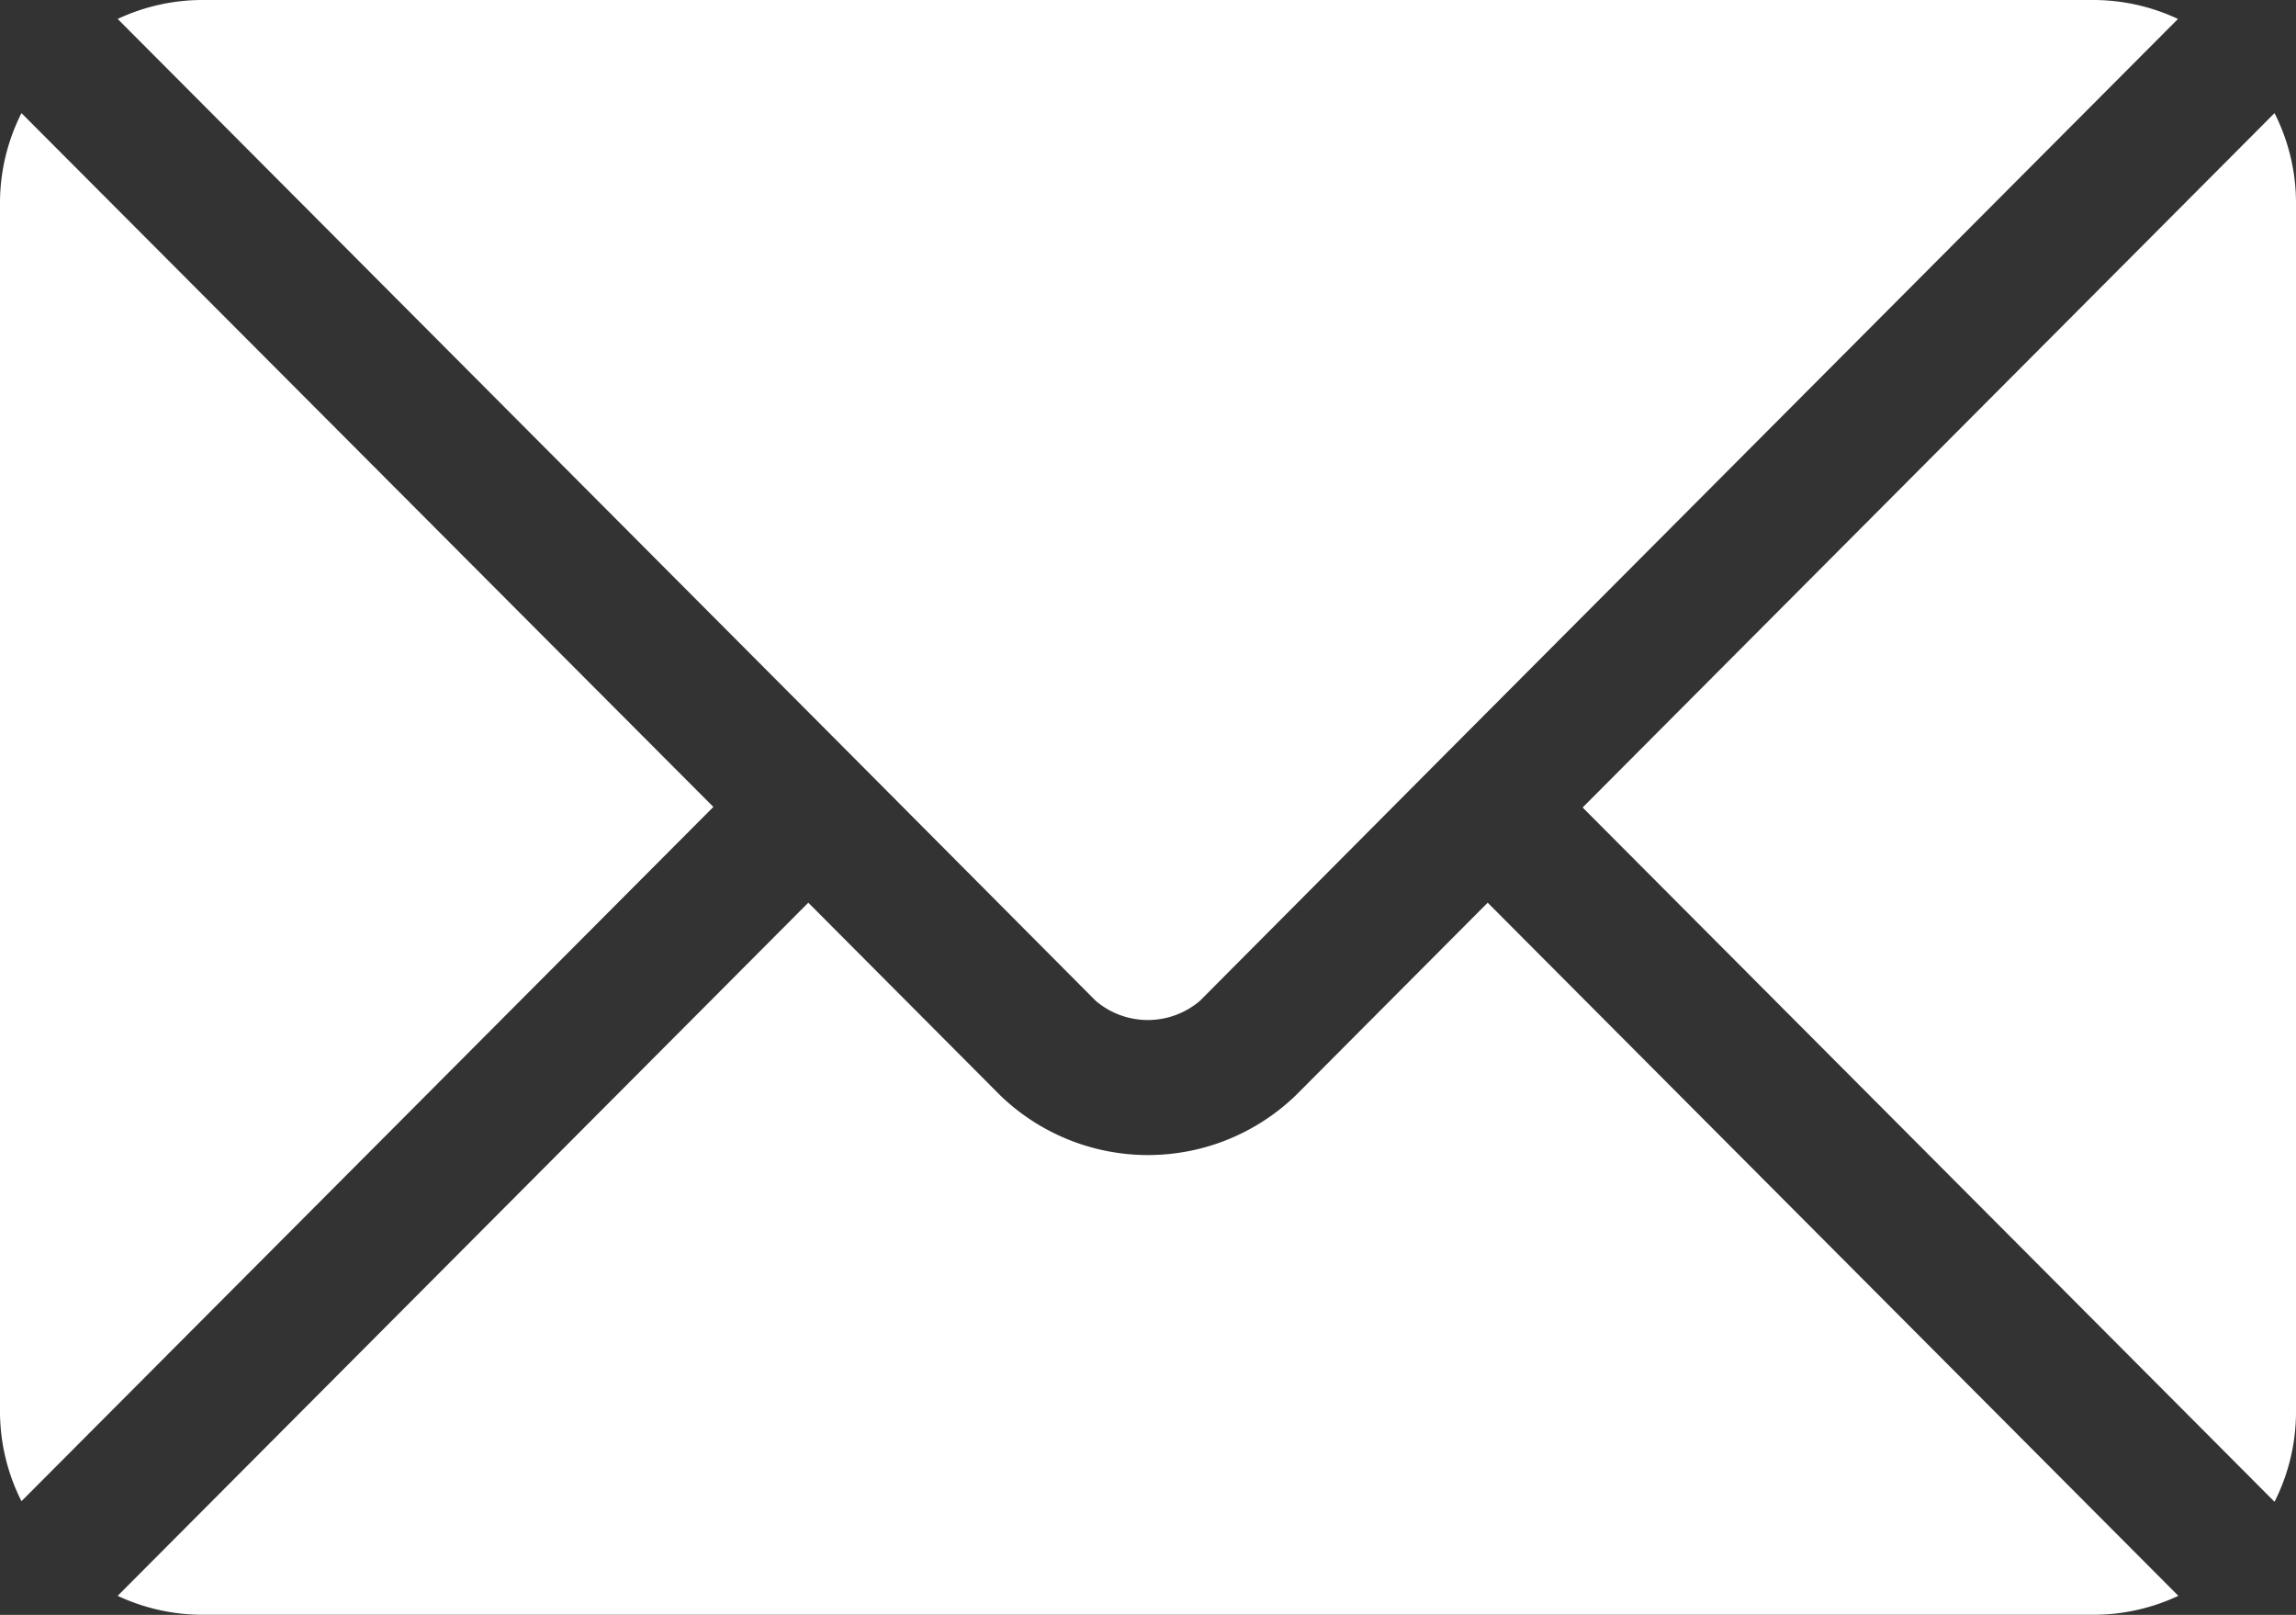
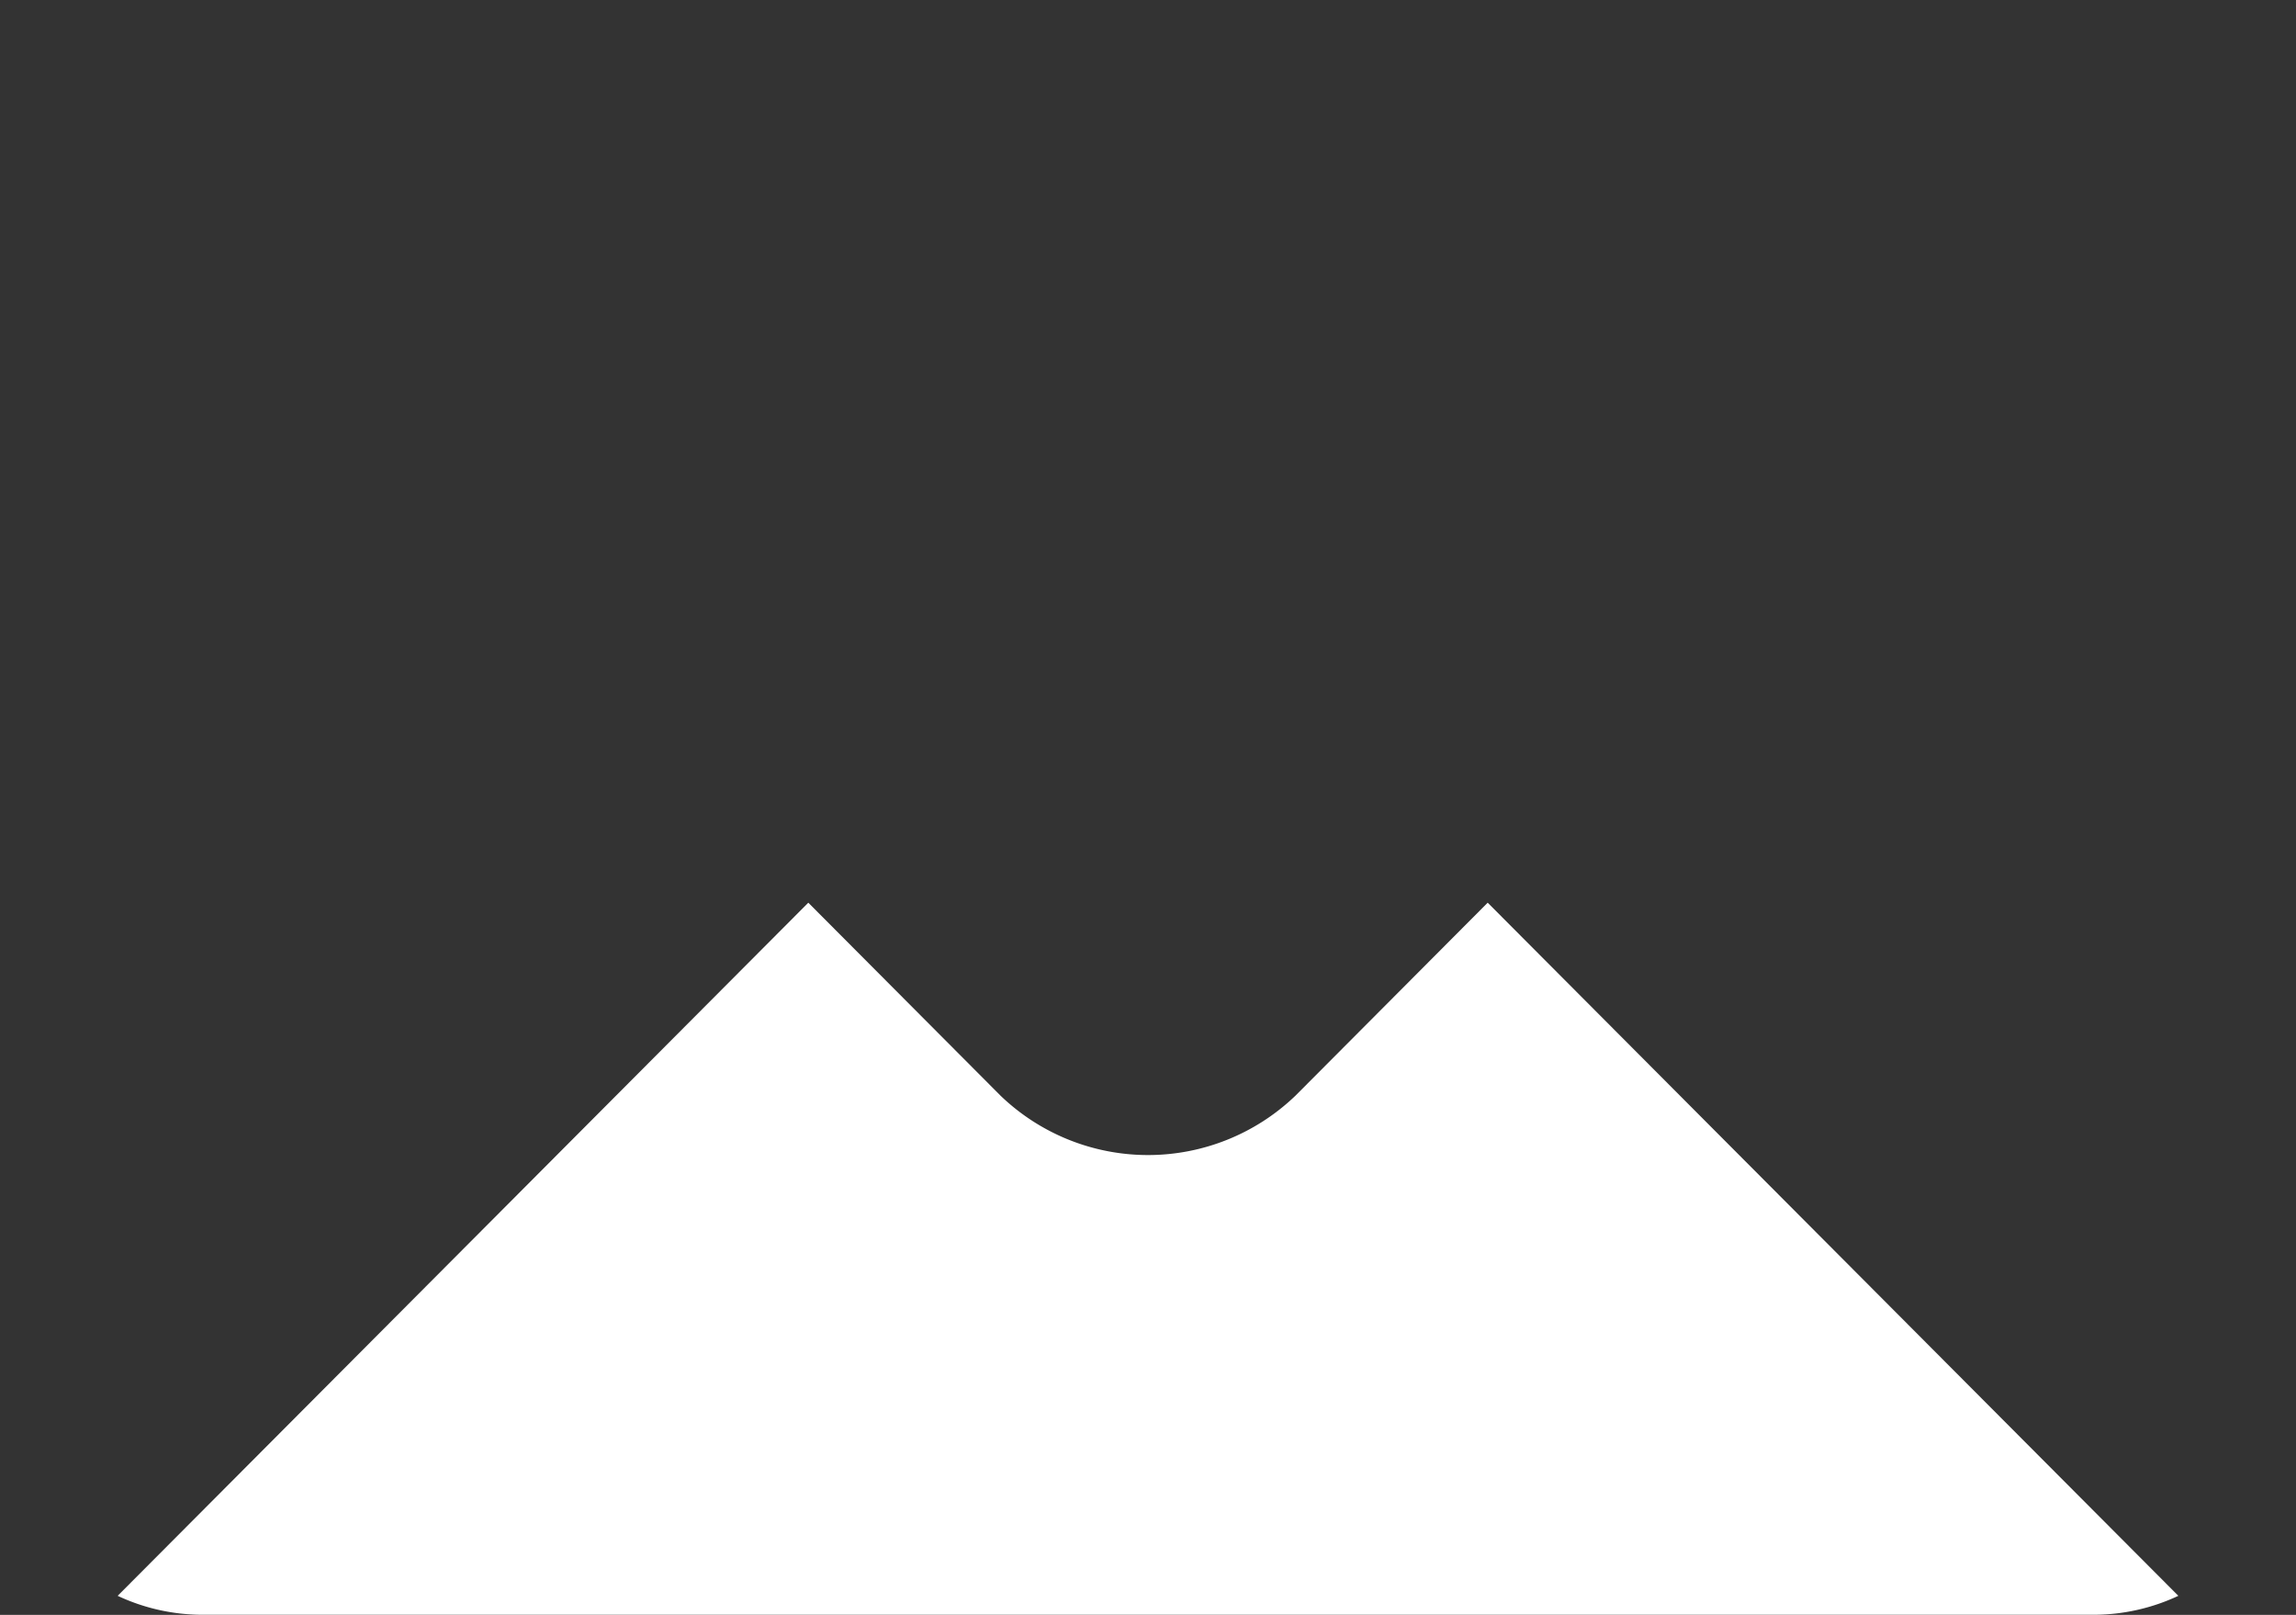
<svg xmlns="http://www.w3.org/2000/svg" width="20" height="14.063" viewBox="0 0 20 14.063">
  <rect x="0" y="0" width="20" height="14.063" fill="#333333" stroke="none" />
  <g id="mail" transform="translate(0 -76)">
    <path id="Контур_904" data-name="Контур 904" d="M38.161,277.251l-1.675,1.681a1.854,1.854,0,0,1-2.568,0l-1.675-1.681-6.016,6.036a1.741,1.741,0,0,0,.733.165H43.444a1.739,1.739,0,0,0,.733-.165Z" transform="translate(-25.202 -193.39)" fill="#fff" />
-     <path id="Контур_905" data-name="Контур 905" d="M18.242,76H1.758a1.74,1.74,0,0,0-.733.165l6.429,6.45h0l2.09,2.1a.7.7,0,0,0,.909,0l2.09-2.1h0l6.429-6.45A1.739,1.739,0,0,0,18.242,76ZM.187,76.985A1.736,1.736,0,0,0,0,77.758V88.3a1.736,1.736,0,0,0,.187.773l6.027-6.046Zm19.626,0-6.027,6.047,6.027,6.046A1.736,1.736,0,0,0,20,88.3V77.758A1.736,1.736,0,0,0,19.813,76.985Z" fill="#fff" />
  </g>
</svg>